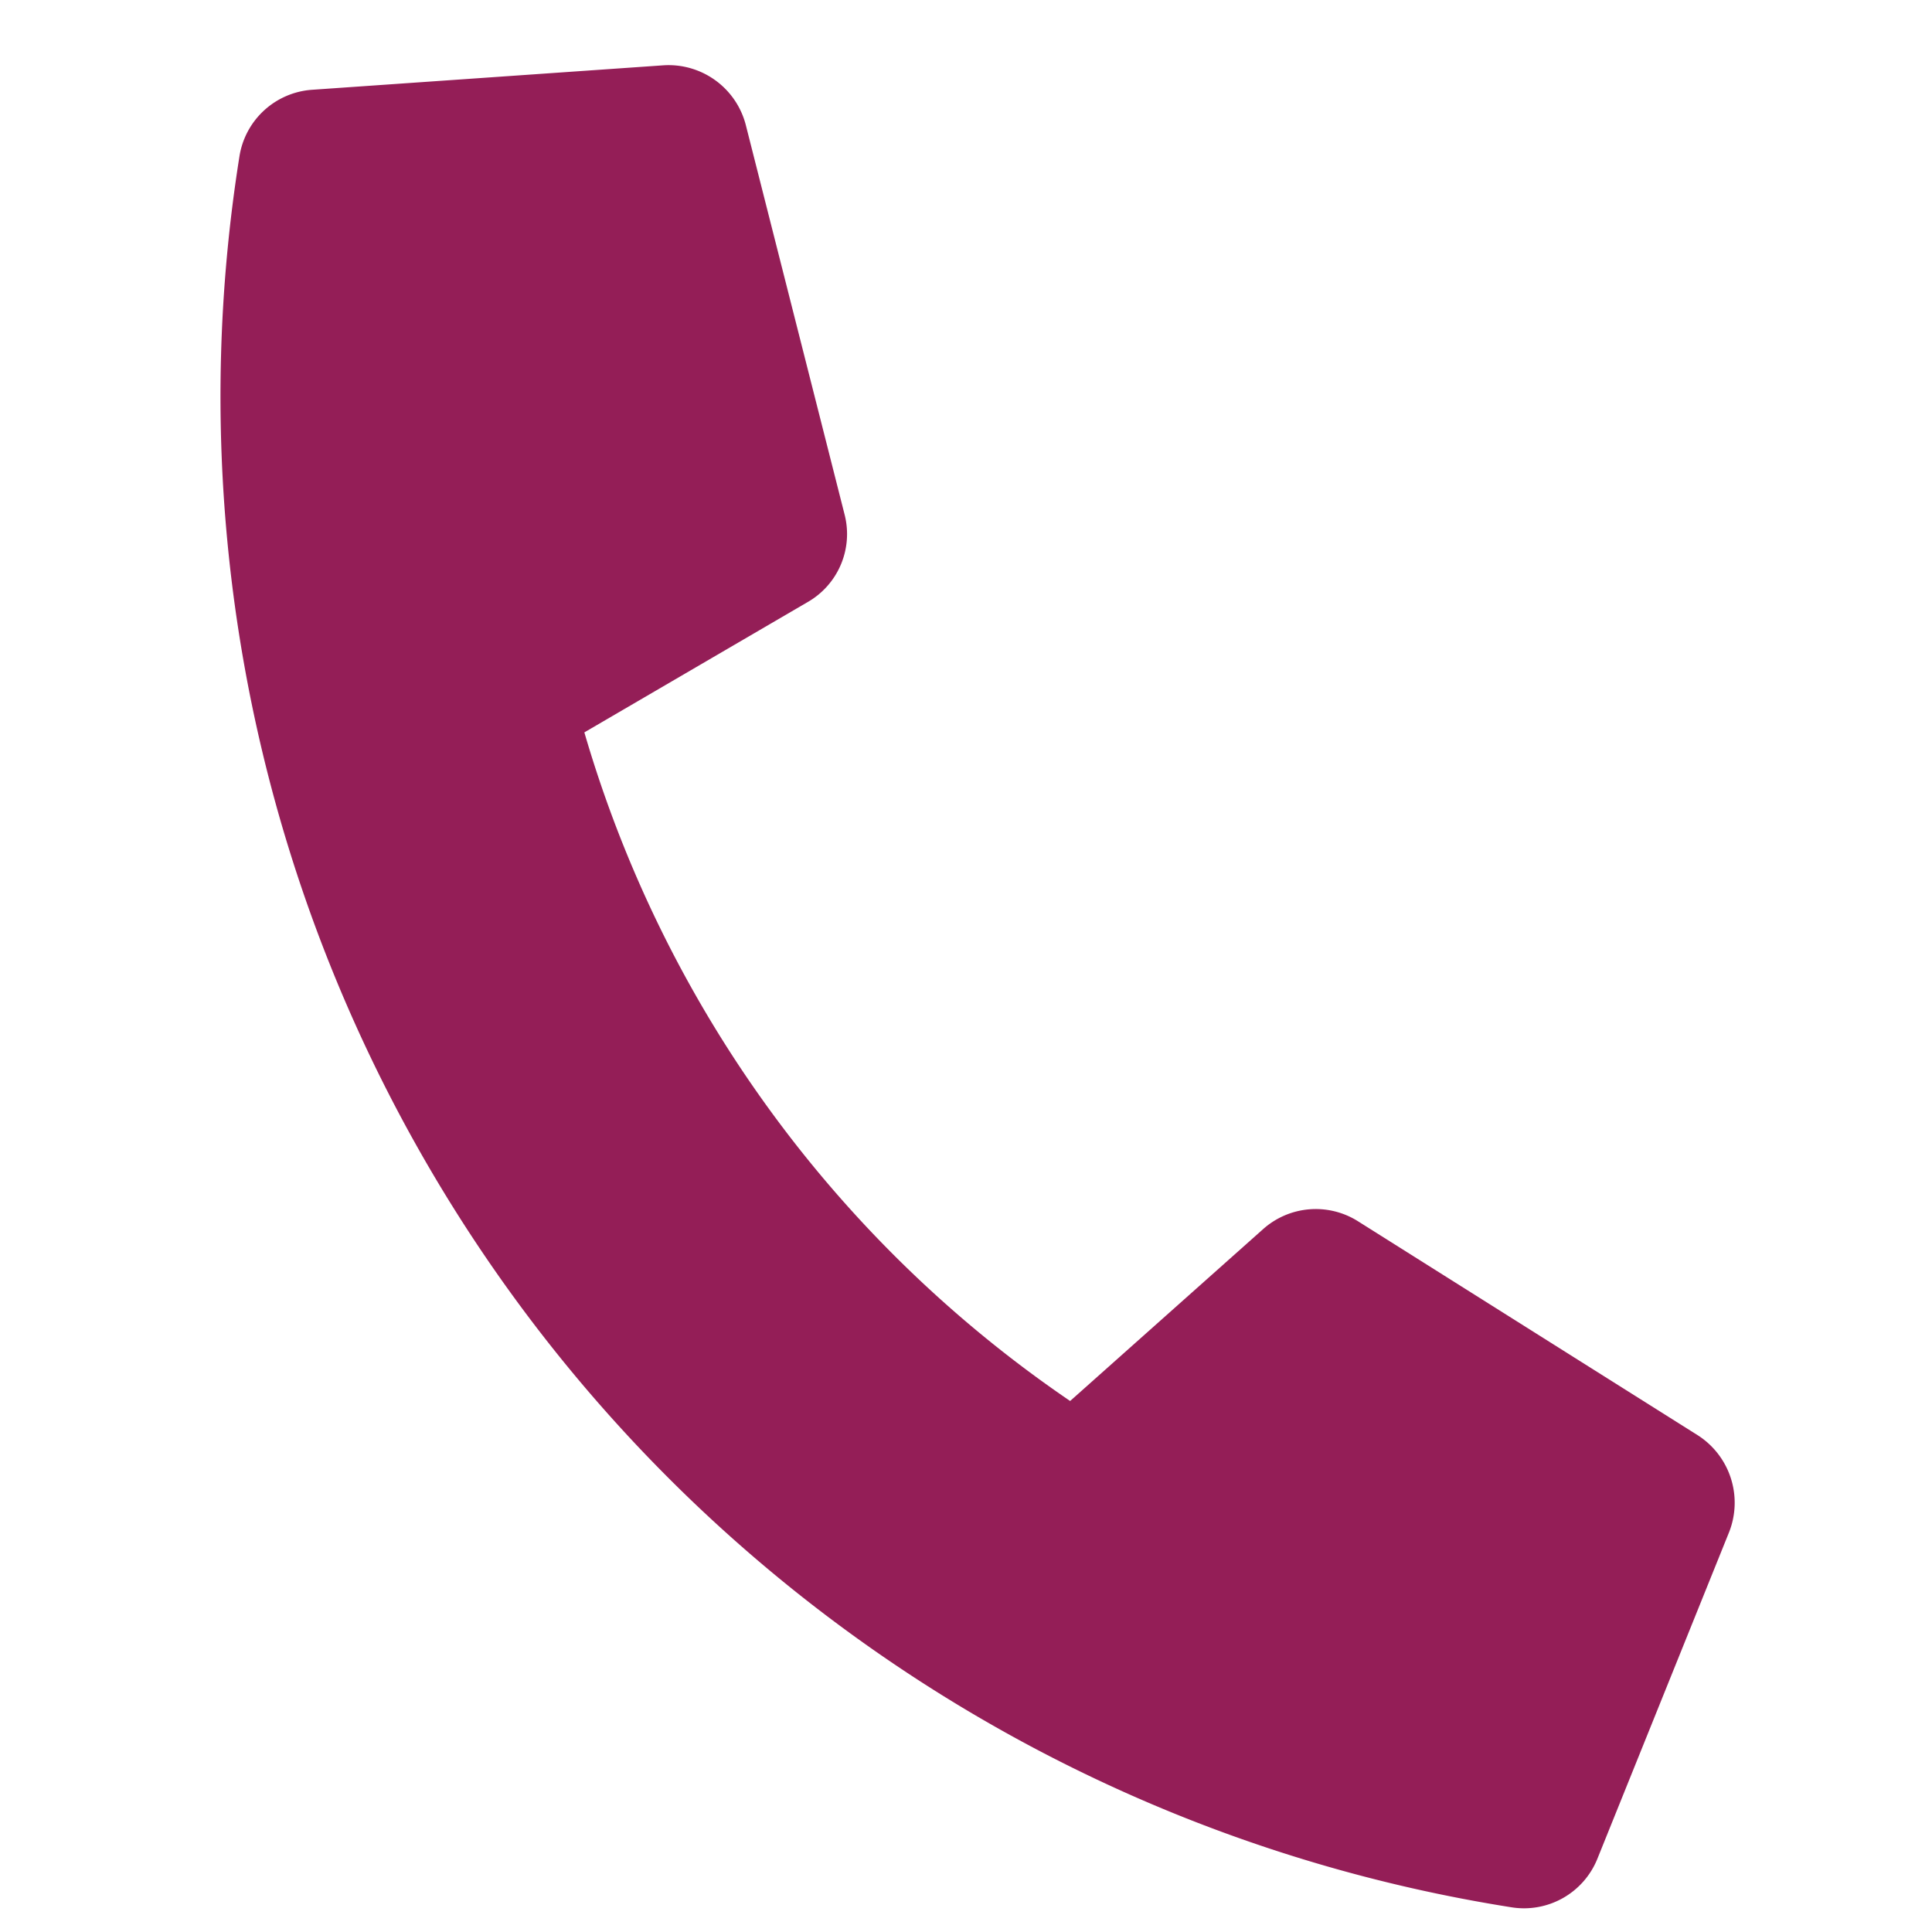
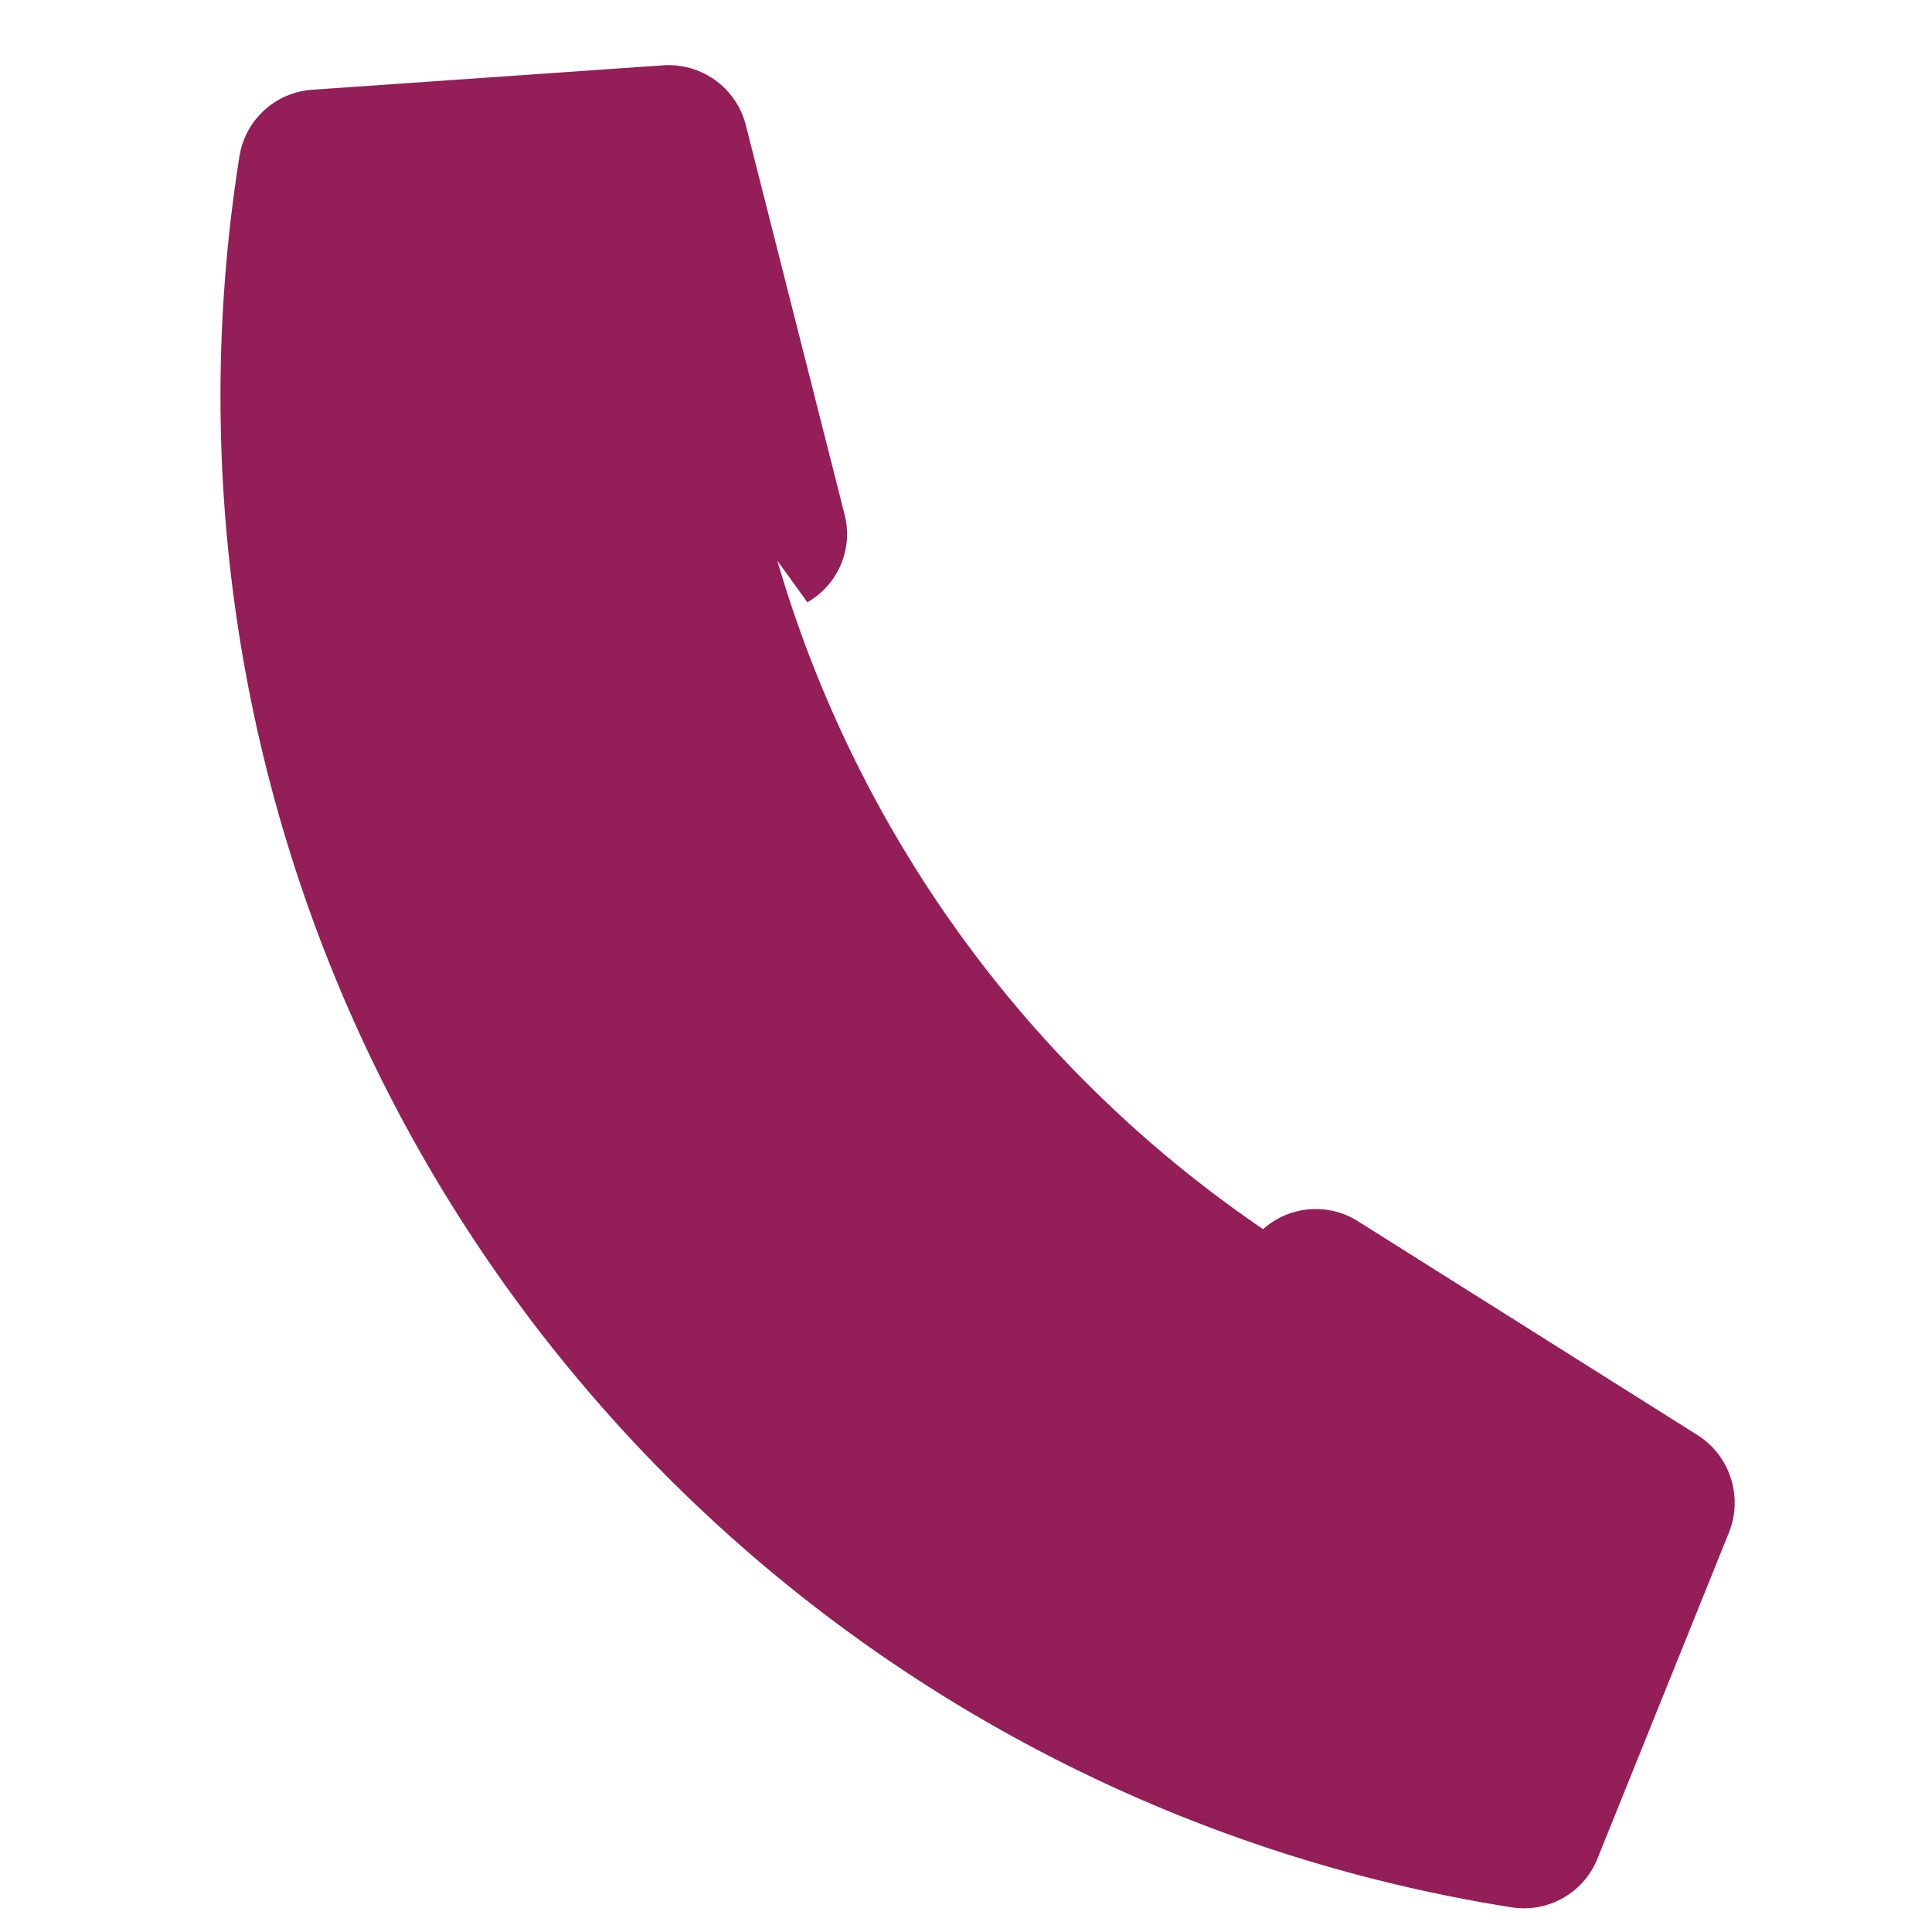
<svg xmlns="http://www.w3.org/2000/svg" width="14.778" height="14.778" viewBox="0 0 14.778 14.778">
-   <path d="M12.548,9.128,9.723,7.917a.605.605,0,0,0-.706.174L7.765,9.62a9.351,9.351,0,0,1-4.47-4.47L4.824,3.9A.6.6,0,0,0,5,3.192L3.787.366A.61.61,0,0,0,3.093.016L.469.621A.605.605,0,0,0,0,1.211,11.7,11.7,0,0,0,11.706,12.917a.605.605,0,0,0,.59-.469L12.9,9.824A.613.613,0,0,0,12.548,9.128Z" transform="translate(2.021 0) rotate(9)" fill="#941e57" />
+   <path d="M12.548,9.128,9.723,7.917a.605.605,0,0,0-.706.174a9.351,9.351,0,0,1-4.47-4.47L4.824,3.9A.6.6,0,0,0,5,3.192L3.787.366A.61.61,0,0,0,3.093.016L.469.621A.605.605,0,0,0,0,1.211,11.7,11.7,0,0,0,11.706,12.917a.605.605,0,0,0,.59-.469L12.9,9.824A.613.613,0,0,0,12.548,9.128Z" transform="translate(2.021 0) rotate(9)" fill="#941e57" />
</svg>